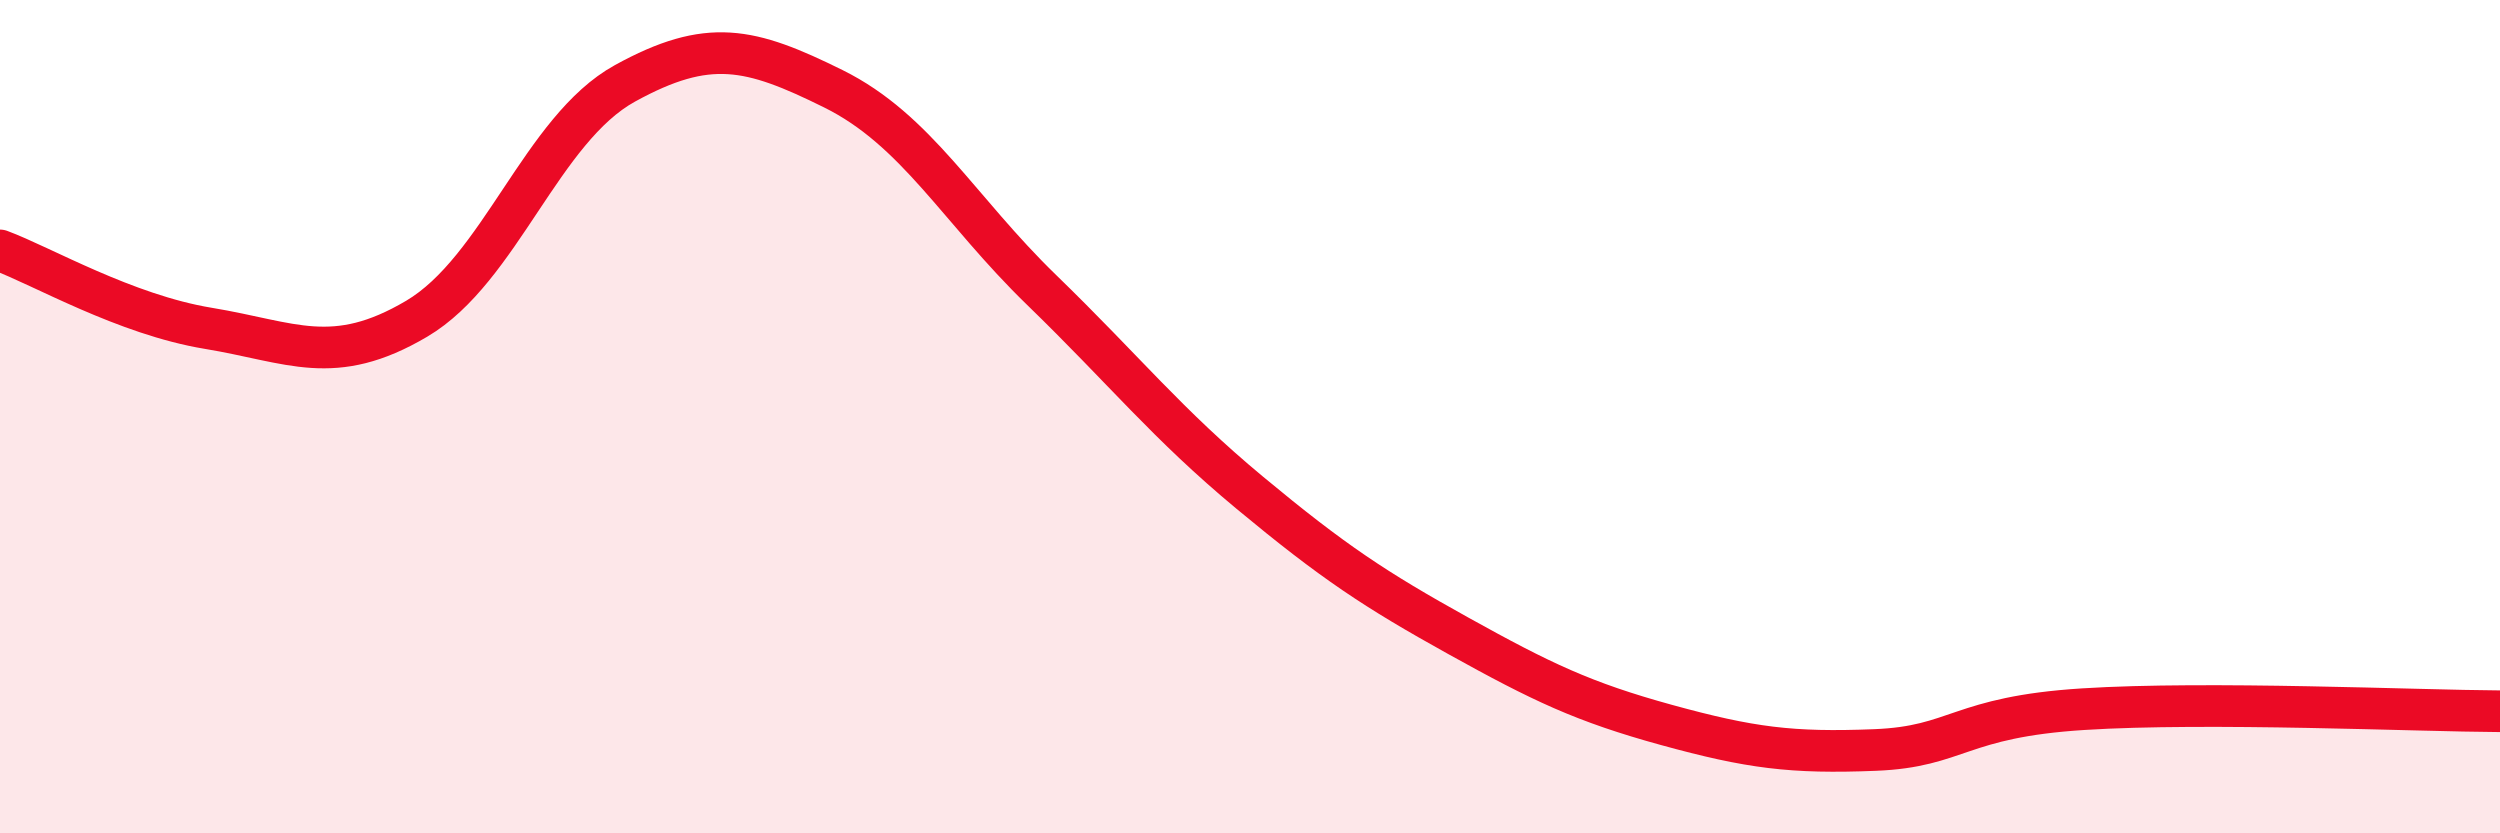
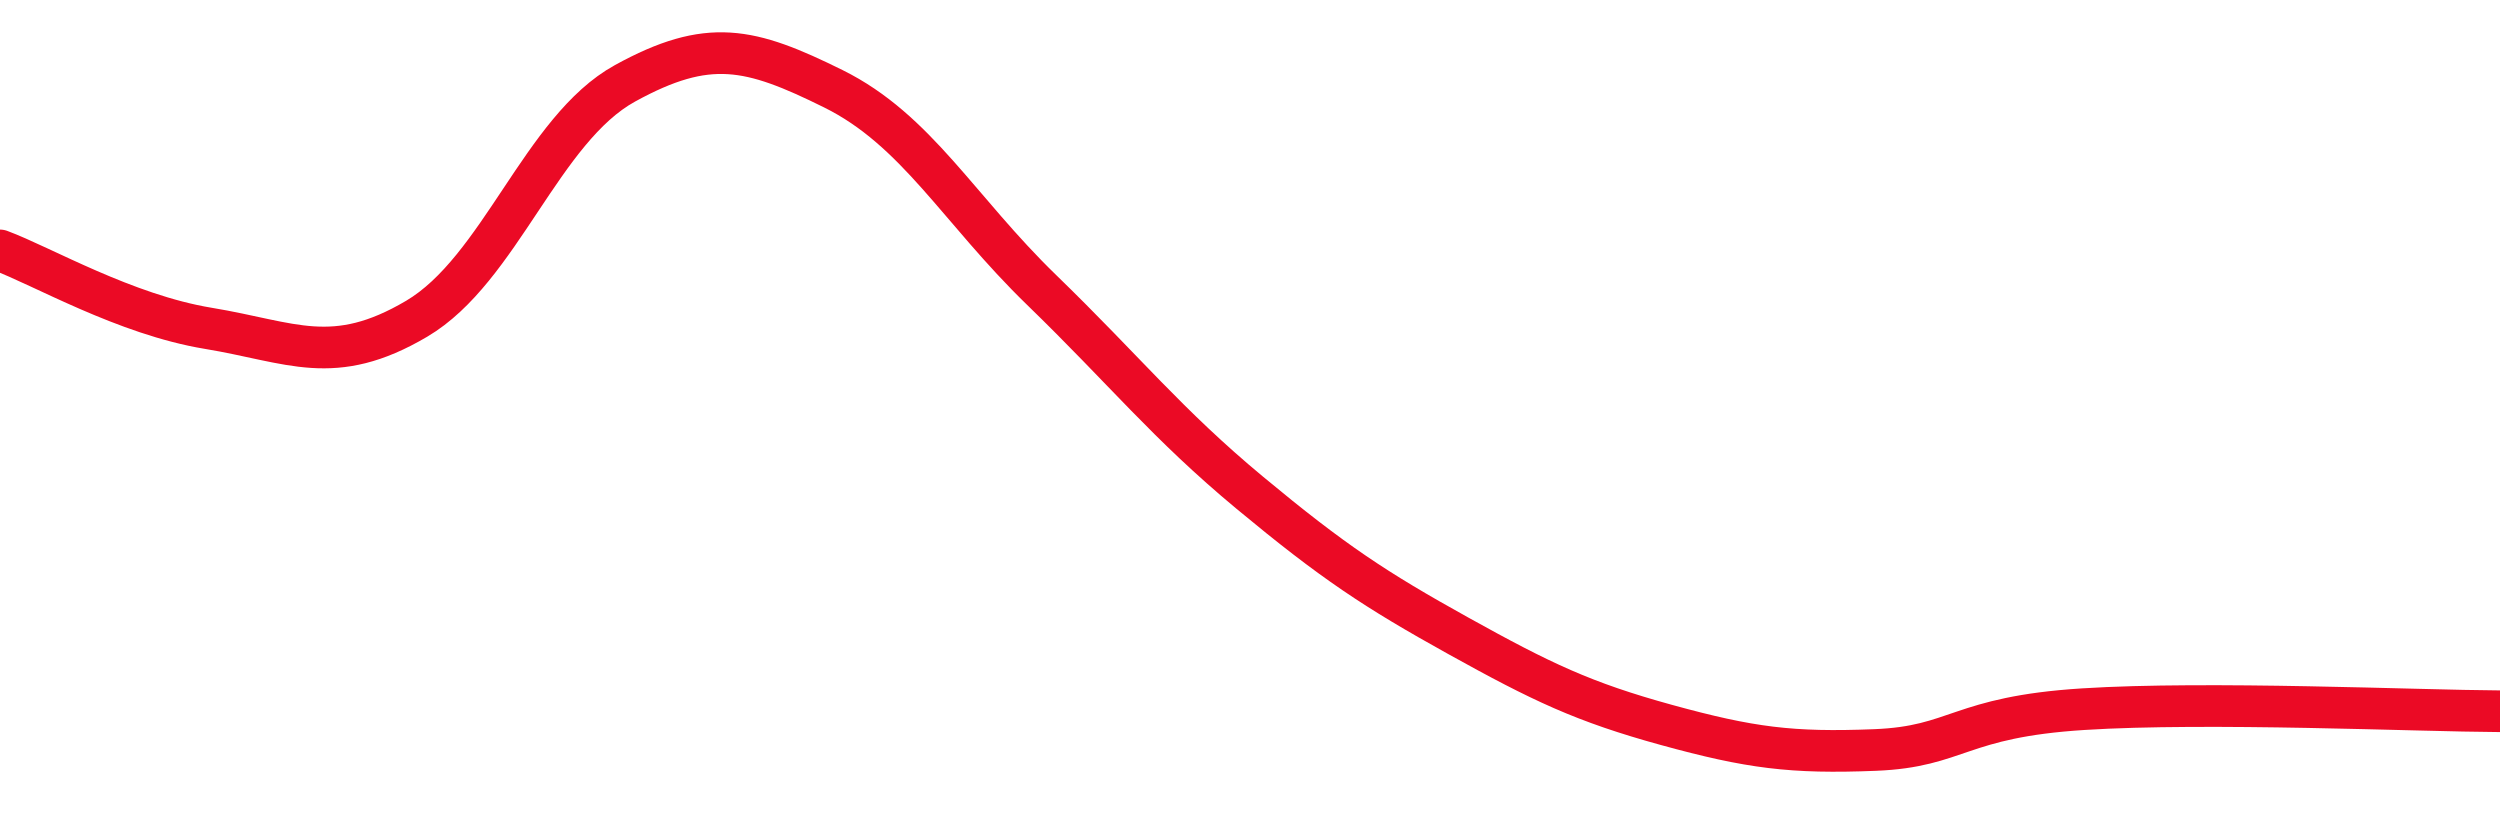
<svg xmlns="http://www.w3.org/2000/svg" width="60" height="20" viewBox="0 0 60 20">
-   <path d="M 0,6.01 C 1,6.38 3,7.55 5,7.88 C 7,8.21 8,8.83 10,7.65 C 12,6.47 13,3.1 15,2 C 17,0.9 18,1.14 20,2.13 C 22,3.12 23,5.02 25,6.96 C 27,8.9 28,10.17 30,11.83 C 32,13.49 33,14.15 35,15.26 C 37,16.37 38,16.85 40,17.4 C 42,17.95 43,18.08 45,18 C 47,17.92 47,17.21 50,17.02 C 53,16.83 58,17.06 60,17.07L60 20L0 20Z" fill="#EB0A25" opacity="0.1" stroke-linecap="round" stroke-linejoin="round" />
  <path d="M 0,6.01 C 1,6.38 3,7.55 5,7.88 C 7,8.21 8,8.83 10,7.65 C 12,6.47 13,3.1 15,2 C 17,0.9 18,1.14 20,2.13 C 22,3.12 23,5.02 25,6.96 C 27,8.9 28,10.17 30,11.83 C 32,13.49 33,14.15 35,15.26 C 37,16.37 38,16.85 40,17.4 C 42,17.95 43,18.08 45,18 C 47,17.92 47,17.21 50,17.02 C 53,16.83 58,17.06 60,17.07" stroke="#EB0A25" stroke-width="1" fill="none" stroke-linecap="round" stroke-linejoin="round" />
</svg>